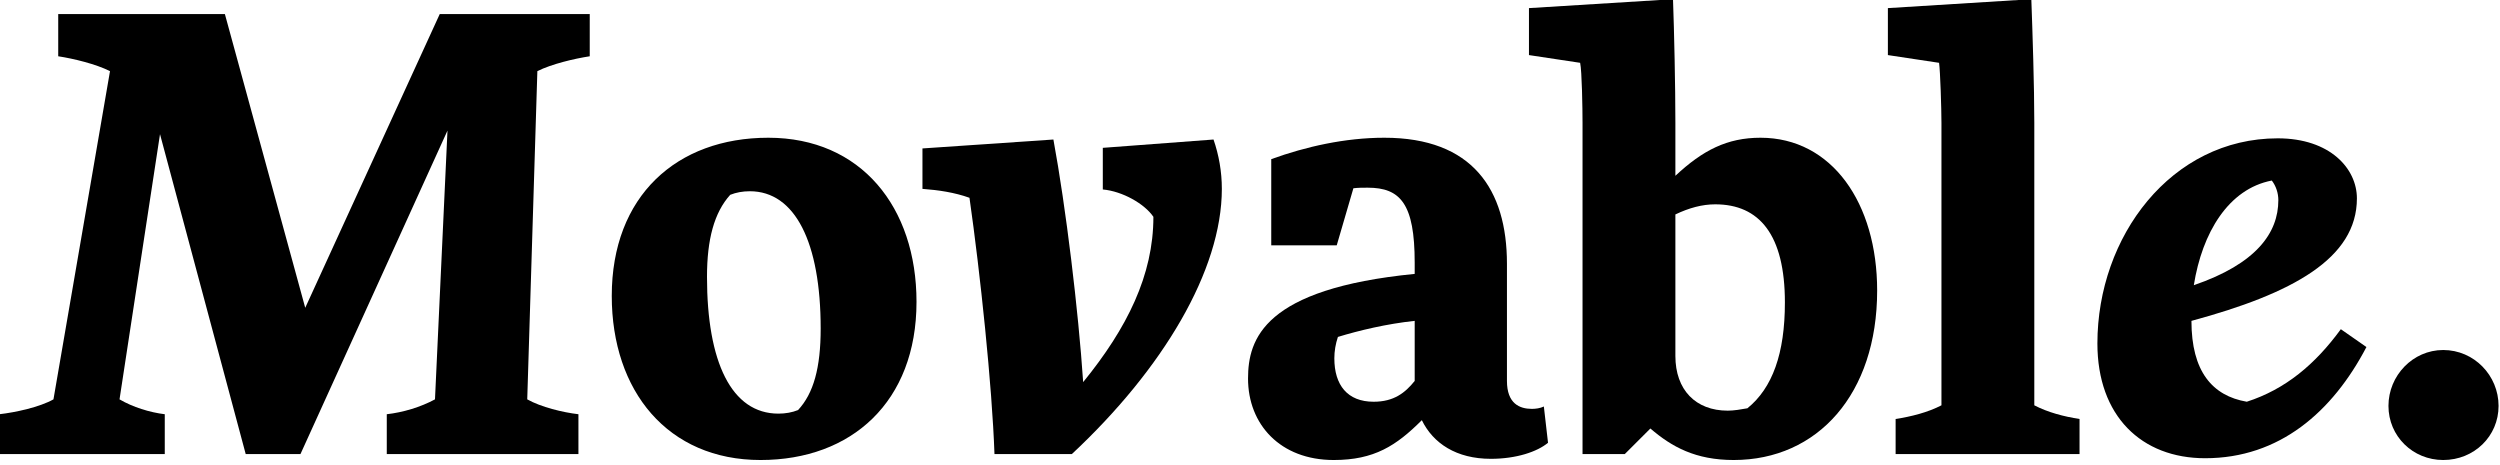
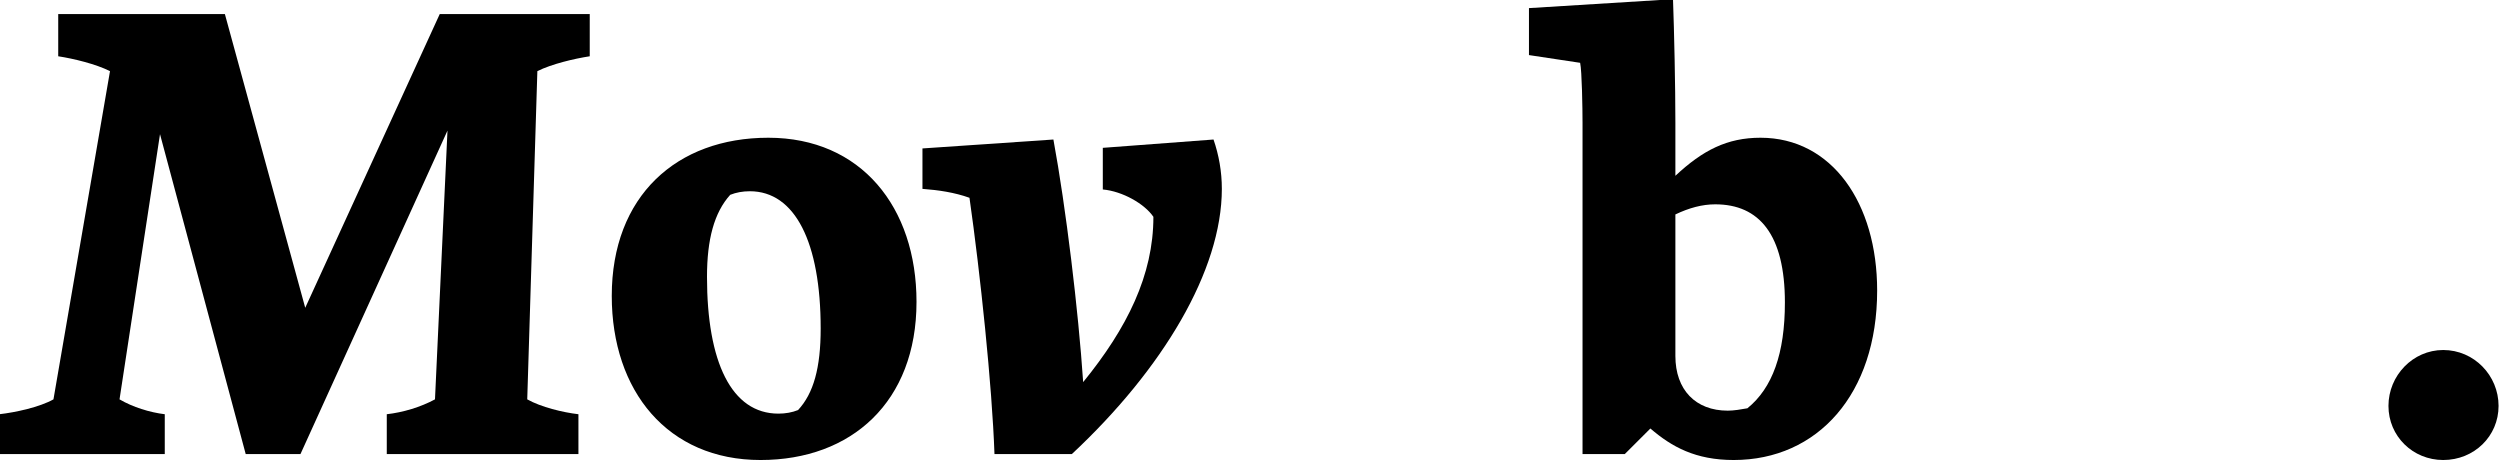
<svg xmlns="http://www.w3.org/2000/svg" width="100%" height="100%" viewBox="0 0 500 93" version="1.1" xml:space="preserve" style="fill-rule:evenodd;clip-rule:evenodd;stroke-linejoin:round;stroke-miterlimit:2;">
  <g transform="matrix(0.775,0,0,0.325,-478.318,-125.287)">
    <g>
      <g transform="matrix(153.601,0,0,365.913,619,664.923)">
        <path d="M0.078,-0.092C0.055,-0.079 0.014,-0.07 -0.013,-0.067L-0.013,0L0.265,0L0.265,-0.067C0.24,-0.07 0.211,-0.079 0.189,-0.092L0.257,-0.538L0.401,0L0.493,0L0.74,-0.544L0.719,-0.092C0.695,-0.079 0.665,-0.07 0.638,-0.067L0.638,0L0.96,0L0.96,-0.067C0.934,-0.07 0.897,-0.079 0.874,-0.092L0.891,-0.644C0.915,-0.656 0.953,-0.665 0.979,-0.669L0.979,-0.74L0.727,-0.74L0.501,-0.246L0.366,-0.74L0.086,-0.74L0.086,-0.669C0.112,-0.665 0.149,-0.656 0.173,-0.644L0.078,-0.092Z" style="fill-rule:nonzero;" />
      </g>
      <g transform="matrix(153.601,0,0,365.913,771.526,664.923)">
        <path d="M0.023,-0.266C0.023,-0.106 0.117,0.01 0.273,0.01C0.426,0.01 0.535,-0.088 0.535,-0.256C0.535,-0.415 0.442,-0.532 0.286,-0.532C0.132,-0.532 0.023,-0.434 0.023,-0.266ZM0.255,-0.442C0.331,-0.442 0.374,-0.356 0.374,-0.211C0.374,-0.145 0.362,-0.102 0.336,-0.074C0.326,-0.07 0.315,-0.068 0.303,-0.068C0.224,-0.068 0.183,-0.155 0.183,-0.298C0.183,-0.361 0.195,-0.406 0.222,-0.436C0.232,-0.44 0.243,-0.442 0.255,-0.442Z" style="fill-rule:nonzero;" />
      </g>
      <g transform="matrix(153.601,0,0,365.913,857.235,664.923)">
        <path d="M0.207,-0.529L-0.013,-0.514L-0.013,-0.446C0.014,-0.444 0.041,-0.44 0.066,-0.431C0.084,-0.305 0.104,-0.115 0.108,0L0.238,0C0.391,-0.143 0.49,-0.309 0.49,-0.446C0.49,-0.475 0.485,-0.503 0.476,-0.529L0.29,-0.515L0.29,-0.445C0.323,-0.442 0.36,-0.421 0.375,-0.399C0.375,-0.301 0.331,-0.212 0.257,-0.121C0.249,-0.241 0.228,-0.415 0.207,-0.529Z" style="fill-rule:nonzero;" />
      </g>
      <g transform="matrix(153.601,0,0,365.913,935.879,664.923)">
-         <path d="M0.43,0.008C0.473,0.008 0.508,-0.004 0.526,-0.019L0.519,-0.08C0.513,-0.077 0.505,-0.076 0.499,-0.076C0.478,-0.076 0.457,-0.085 0.457,-0.123L0.457,-0.32C0.457,-0.445 0.399,-0.532 0.251,-0.532C0.185,-0.532 0.119,-0.517 0.061,-0.496L0.061,-0.351L0.171,-0.351L0.199,-0.447C0.207,-0.448 0.215,-0.448 0.223,-0.448C0.278,-0.448 0.302,-0.421 0.302,-0.322L0.302,-0.303C0.049,-0.278 0.022,-0.194 0.022,-0.127C0.022,-0.05 0.076,0.01 0.166,0.01C0.234,0.01 0.271,-0.014 0.314,-0.057C0.333,-0.018 0.372,0.008 0.43,0.008ZM0.233,-0.088C0.189,-0.088 0.167,-0.116 0.167,-0.161C0.167,-0.173 0.169,-0.185 0.173,-0.197C0.209,-0.208 0.255,-0.219 0.302,-0.224L0.302,-0.123C0.286,-0.103 0.267,-0.088 0.233,-0.088Z" style="fill-rule:nonzero;" />
-       </g>
+         </g>
      <g transform="matrix(153.601,0,0,365.913,1014.52,664.923)">
        <path d="M0.228,-0.557C0.228,-0.619 0.226,-0.71 0.224,-0.765L-0.018,-0.75L-0.018,-0.671L0.068,-0.658C0.071,-0.644 0.072,-0.581 0.072,-0.557L0.072,0L0.143,0L0.186,-0.043C0.222,-0.012 0.262,0.01 0.326,0.01C0.467,0.01 0.567,-0.101 0.567,-0.275C0.567,-0.422 0.491,-0.532 0.371,-0.532C0.315,-0.532 0.274,-0.511 0.228,-0.468L0.228,-0.557ZM0.295,-0.42C0.369,-0.42 0.412,-0.369 0.412,-0.255C0.412,-0.169 0.391,-0.111 0.349,-0.077C0.338,-0.075 0.326,-0.073 0.316,-0.073C0.262,-0.073 0.228,-0.108 0.228,-0.165L0.228,-0.403C0.251,-0.414 0.273,-0.42 0.295,-0.42Z" style="fill-rule:nonzero;" />
      </g>
      <g transform="matrix(153.601,0,0,365.913,1102.23,664.923)">
-         <path d="M0.104,-0.082C0.081,-0.07 0.053,-0.063 0.027,-0.059L0.027,0L0.336,0L0.336,-0.059C0.31,-0.063 0.283,-0.07 0.26,-0.082L0.26,-0.557C0.26,-0.619 0.257,-0.71 0.255,-0.765L0.014,-0.75L0.014,-0.671L0.1,-0.658C0.102,-0.644 0.104,-0.581 0.104,-0.557L0.104,-0.082Z" style="fill-rule:nonzero;" />
-       </g>
+         </g>
      <g transform="matrix(153.601,0,0,365.913,1155.53,664.923)">
-         <path d="M0.455,-0.43C0.455,-0.48 0.41,-0.531 0.322,-0.531C0.143,-0.531 0.019,-0.366 0.019,-0.186C0.019,-0.064 0.093,0.007 0.2,0.007C0.325,0.007 0.414,-0.071 0.471,-0.18L0.428,-0.21C0.385,-0.151 0.335,-0.109 0.27,-0.088C0.212,-0.098 0.177,-0.139 0.177,-0.224C0.347,-0.27 0.455,-0.329 0.455,-0.43ZM0.312,-0.46C0.319,-0.451 0.323,-0.439 0.323,-0.427C0.323,-0.372 0.286,-0.32 0.181,-0.284C0.195,-0.372 0.239,-0.446 0.312,-0.46Z" style="fill-rule:nonzero;" />
-       </g>
+         </g>
      <g transform="matrix(153.601,0,0,365.913,1229.72,664.923)">
        <path d="M0.025,-0.081C0.025,-0.03 0.066,0.01 0.117,0.01C0.169,0.01 0.21,-0.03 0.21,-0.081C0.21,-0.132 0.169,-0.175 0.117,-0.175C0.066,-0.175 0.025,-0.132 0.025,-0.081Z" style="fill-rule:nonzero;" />
      </g>
    </g>
  </g>
</svg>